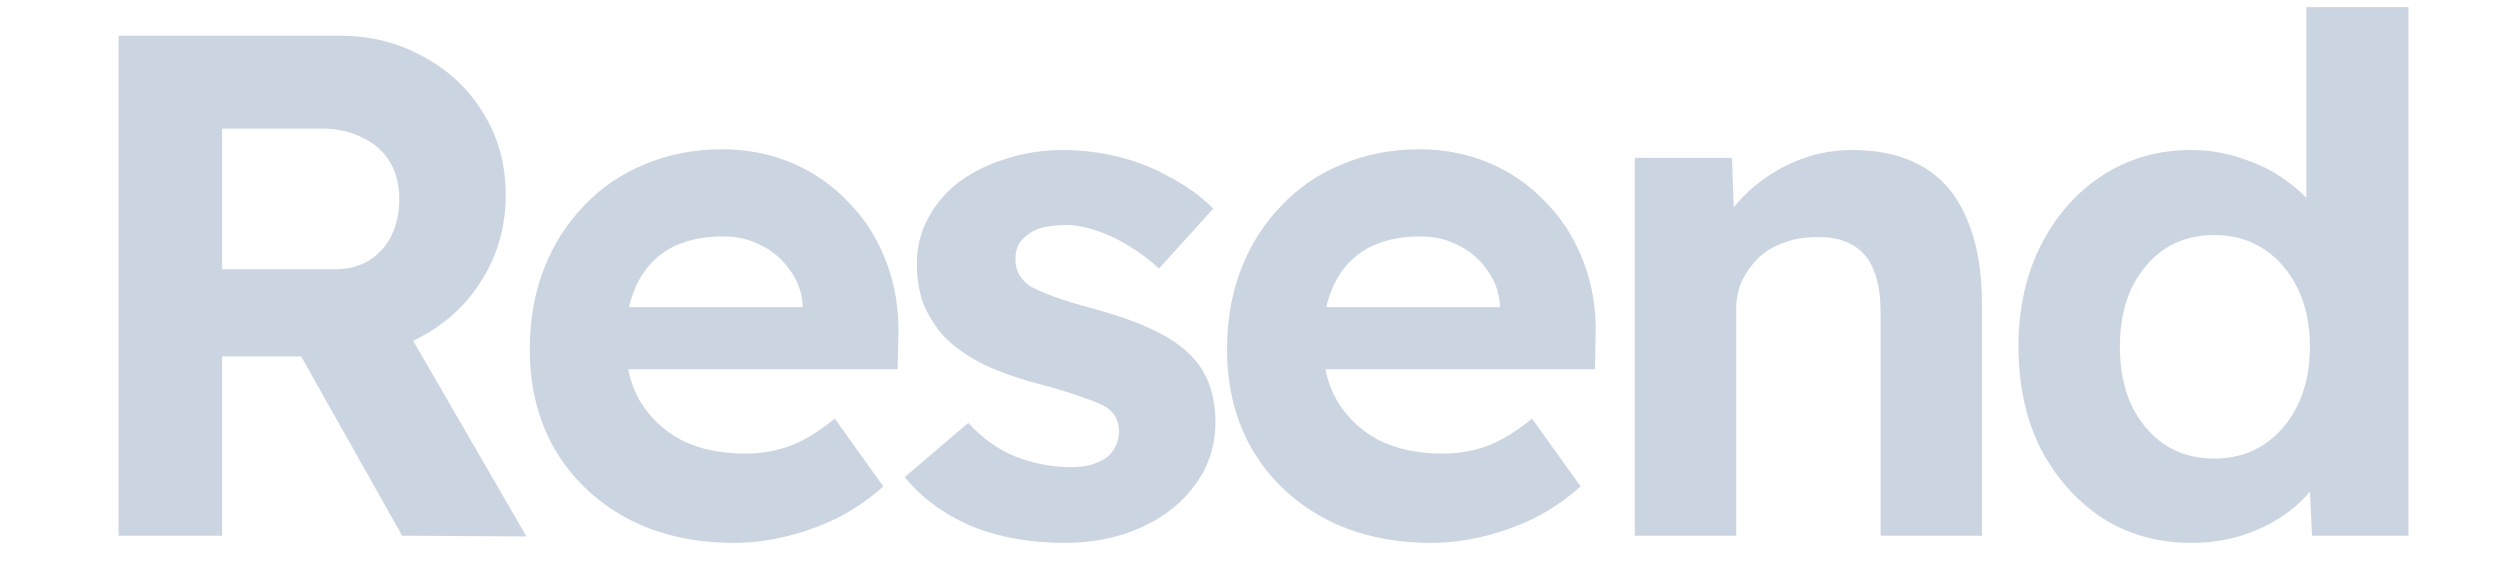
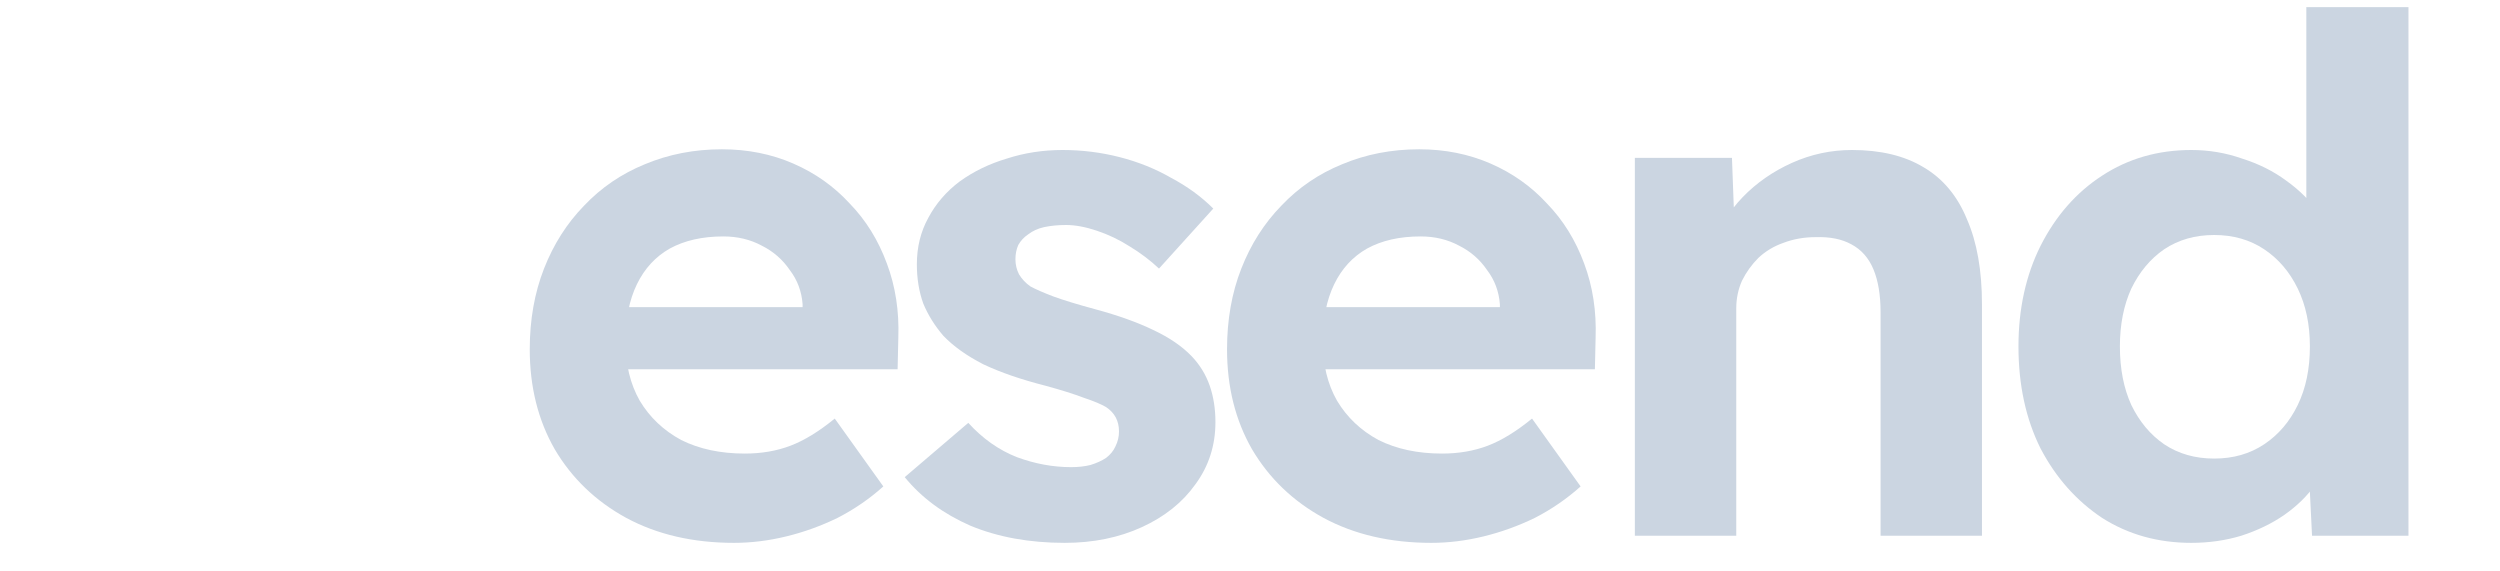
<svg xmlns="http://www.w3.org/2000/svg" fill="#CBD5E1" viewBox="0 0 65 16" width="70">
-   <path d="M0.82 15V1H7.02C7.887 1 8.673 1.2 9.38 1.6C10.087 1.987 10.64 2.513 11.04 3.18C11.453 3.847 11.66 4.607 11.66 5.46C11.66 6.3 11.453 7.067 11.04 7.76C10.64 8.44 10.087 8.98 9.38 9.38C8.673 9.78 7.887 9.98 7.02 9.98H3.72V15H0.82ZM8.76 15L5.2 8.68L8.28 8.18L12.24 15.02L8.76 15ZM3.72 7.54H6.88C7.24 7.54 7.553 7.46 7.82 7.3C8.1 7.127 8.313 6.893 8.46 6.6C8.607 6.293 8.68 5.953 8.68 5.58C8.68 5.18 8.593 4.833 8.42 4.54C8.247 4.247 7.993 4.02 7.66 3.86C7.327 3.687 6.94 3.6 6.5 3.6H3.72V7.54Z" fill="#CBD5E1" />
  <path d="M18.053 15.2C16.907 15.2 15.9 14.967 15.033 14.5C14.18 14.033 13.513 13.393 13.033 12.58C12.567 11.767 12.333 10.833 12.333 9.78C12.333 8.953 12.467 8.2 12.733 7.52C13 6.84 13.373 6.253 13.853 5.76C14.333 5.253 14.9 4.867 15.553 4.6C16.22 4.32 16.94 4.18 17.713 4.18C18.433 4.18 19.1 4.313 19.713 4.58C20.327 4.847 20.853 5.22 21.293 5.7C21.747 6.167 22.093 6.727 22.333 7.38C22.573 8.02 22.68 8.713 22.653 9.46L22.633 10.34H14.133L13.673 8.6H20.293L19.973 8.96V8.52C19.947 8.16 19.827 7.84 19.613 7.56C19.413 7.267 19.153 7.04 18.833 6.88C18.513 6.707 18.153 6.62 17.753 6.62C17.167 6.62 16.667 6.733 16.253 6.96C15.853 7.187 15.547 7.52 15.333 7.96C15.12 8.4 15.013 8.933 15.013 9.56C15.013 10.2 15.147 10.753 15.413 11.22C15.693 11.687 16.08 12.053 16.573 12.32C17.08 12.573 17.673 12.7 18.353 12.7C18.82 12.7 19.247 12.627 19.633 12.48C20.02 12.333 20.433 12.08 20.873 11.72L22.233 13.62C21.847 13.967 21.42 14.26 20.953 14.5C20.487 14.727 20.007 14.9 19.513 15.02C19.02 15.14 18.533 15.2 18.053 15.2Z" fill="#CBD5E1" />
  <path d="M27.312 15.2C26.325 15.2 25.445 15.04 24.672 14.72C23.912 14.387 23.299 13.933 22.832 13.36L24.612 11.84C25.012 12.28 25.465 12.6 25.972 12.8C26.479 12.987 26.985 13.08 27.492 13.08C27.692 13.08 27.872 13.06 28.032 13.02C28.205 12.967 28.352 12.9 28.472 12.82C28.592 12.727 28.679 12.62 28.732 12.5C28.799 12.367 28.832 12.227 28.832 12.08C28.832 11.787 28.712 11.56 28.472 11.4C28.339 11.32 28.132 11.233 27.852 11.14C27.572 11.033 27.212 10.92 26.772 10.8C26.092 10.627 25.512 10.427 25.032 10.2C24.565 9.96 24.192 9.693 23.912 9.4C23.672 9.12 23.485 8.82 23.352 8.5C23.232 8.167 23.172 7.8 23.172 7.4C23.172 6.92 23.279 6.487 23.492 6.1C23.705 5.7 23.999 5.36 24.372 5.08C24.759 4.8 25.199 4.587 25.692 4.44C26.185 4.28 26.705 4.2 27.252 4.2C27.799 4.2 28.332 4.267 28.852 4.4C29.372 4.533 29.852 4.727 30.292 4.98C30.745 5.22 31.139 5.507 31.472 5.84L29.952 7.52C29.712 7.293 29.439 7.087 29.132 6.9C28.839 6.713 28.532 6.567 28.212 6.46C27.892 6.353 27.605 6.3 27.352 6.3C27.125 6.3 26.919 6.32 26.732 6.36C26.559 6.4 26.412 6.467 26.292 6.56C26.172 6.64 26.079 6.74 26.012 6.86C25.959 6.98 25.932 7.113 25.932 7.26C25.932 7.407 25.965 7.547 26.032 7.68C26.112 7.813 26.219 7.927 26.352 8.02C26.499 8.1 26.712 8.193 26.992 8.3C27.285 8.407 27.679 8.527 28.172 8.66C28.812 8.833 29.352 9.027 29.792 9.24C30.245 9.453 30.605 9.7 30.872 9.98C31.099 10.22 31.265 10.493 31.372 10.8C31.479 11.107 31.532 11.447 31.532 11.82C31.532 12.473 31.345 13.053 30.972 13.56C30.612 14.067 30.112 14.467 29.472 14.76C28.832 15.053 28.112 15.2 27.312 15.2Z" fill="#CBD5E1" />
  <path d="M37.577 15.2C36.43 15.2 35.423 14.967 34.557 14.5C33.703 14.033 33.037 13.393 32.557 12.58C32.09 11.767 31.857 10.833 31.857 9.78C31.857 8.953 31.99 8.2 32.257 7.52C32.523 6.84 32.897 6.253 33.377 5.76C33.857 5.253 34.423 4.867 35.077 4.6C35.743 4.32 36.464 4.18 37.237 4.18C37.957 4.18 38.623 4.313 39.237 4.58C39.85 4.847 40.377 5.22 40.817 5.7C41.27 6.167 41.617 6.727 41.857 7.38C42.097 8.02 42.203 8.713 42.177 9.46L42.157 10.34H33.657L33.197 8.6H39.817L39.497 8.96V8.52C39.47 8.16 39.35 7.84 39.137 7.56C38.937 7.267 38.677 7.04 38.357 6.88C38.037 6.707 37.677 6.62 37.277 6.62C36.69 6.62 36.19 6.733 35.777 6.96C35.377 7.187 35.07 7.52 34.857 7.96C34.644 8.4 34.537 8.933 34.537 9.56C34.537 10.2 34.67 10.753 34.937 11.22C35.217 11.687 35.603 12.053 36.097 12.32C36.603 12.573 37.197 12.7 37.877 12.7C38.343 12.7 38.77 12.627 39.157 12.48C39.544 12.333 39.957 12.08 40.397 11.72L41.757 13.62C41.37 13.967 40.944 14.26 40.477 14.5C40.01 14.727 39.53 14.9 39.037 15.02C38.544 15.14 38.057 15.2 37.577 15.2Z" fill="#CBD5E1" />
  <path d="M43.276 15V4.42H45.995L46.075 6.58L45.516 6.82C45.662 6.34 45.922 5.907 46.295 5.52C46.682 5.12 47.142 4.8 47.675 4.56C48.209 4.32 48.769 4.2 49.355 4.2C50.156 4.2 50.822 4.36 51.355 4.68C51.902 5 52.309 5.487 52.575 6.14C52.855 6.78 52.995 7.573 52.995 8.52V15H50.156V8.74C50.156 8.26 50.089 7.86 49.956 7.54C49.822 7.22 49.615 6.987 49.336 6.84C49.069 6.693 48.736 6.627 48.336 6.64C48.016 6.64 47.715 6.693 47.435 6.8C47.169 6.893 46.935 7.033 46.736 7.22C46.549 7.407 46.395 7.62 46.276 7.86C46.169 8.1 46.115 8.36 46.115 8.64V15H44.715C44.409 15 44.136 15 43.895 15C43.656 15 43.449 15 43.276 15Z" fill="#CBD5E1" />
  <path d="M58.857 15.2C57.924 15.2 57.09 14.967 56.357 14.5C55.637 14.02 55.064 13.373 54.637 12.56C54.224 11.733 54.017 10.78 54.017 9.7C54.017 8.647 54.224 7.707 54.637 6.88C55.064 6.04 55.637 5.387 56.357 4.92C57.09 4.44 57.924 4.2 58.857 4.2C59.35 4.2 59.824 4.28 60.277 4.44C60.744 4.587 61.157 4.793 61.517 5.06C61.89 5.327 62.19 5.627 62.417 5.96C62.644 6.28 62.77 6.613 62.797 6.96L62.077 7.1V0.2H64.937V15H62.237L62.117 12.56L62.677 12.62C62.65 12.953 62.53 13.273 62.317 13.58C62.104 13.887 61.817 14.167 61.457 14.42C61.11 14.66 60.71 14.853 60.257 15C59.817 15.133 59.35 15.2 58.857 15.2ZM59.497 12.84C60.03 12.84 60.497 12.707 60.897 12.44C61.297 12.173 61.61 11.807 61.837 11.34C62.064 10.873 62.177 10.327 62.177 9.7C62.177 9.087 62.064 8.547 61.837 8.08C61.61 7.613 61.297 7.247 60.897 6.98C60.497 6.713 60.03 6.58 59.497 6.58C58.964 6.58 58.497 6.713 58.097 6.98C57.71 7.247 57.404 7.613 57.177 8.08C56.964 8.547 56.857 9.087 56.857 9.7C56.857 10.327 56.964 10.873 57.177 11.34C57.404 11.807 57.71 12.173 58.097 12.44C58.497 12.707 58.964 12.84 59.497 12.84Z" fill="#CBD5E1" />
</svg>